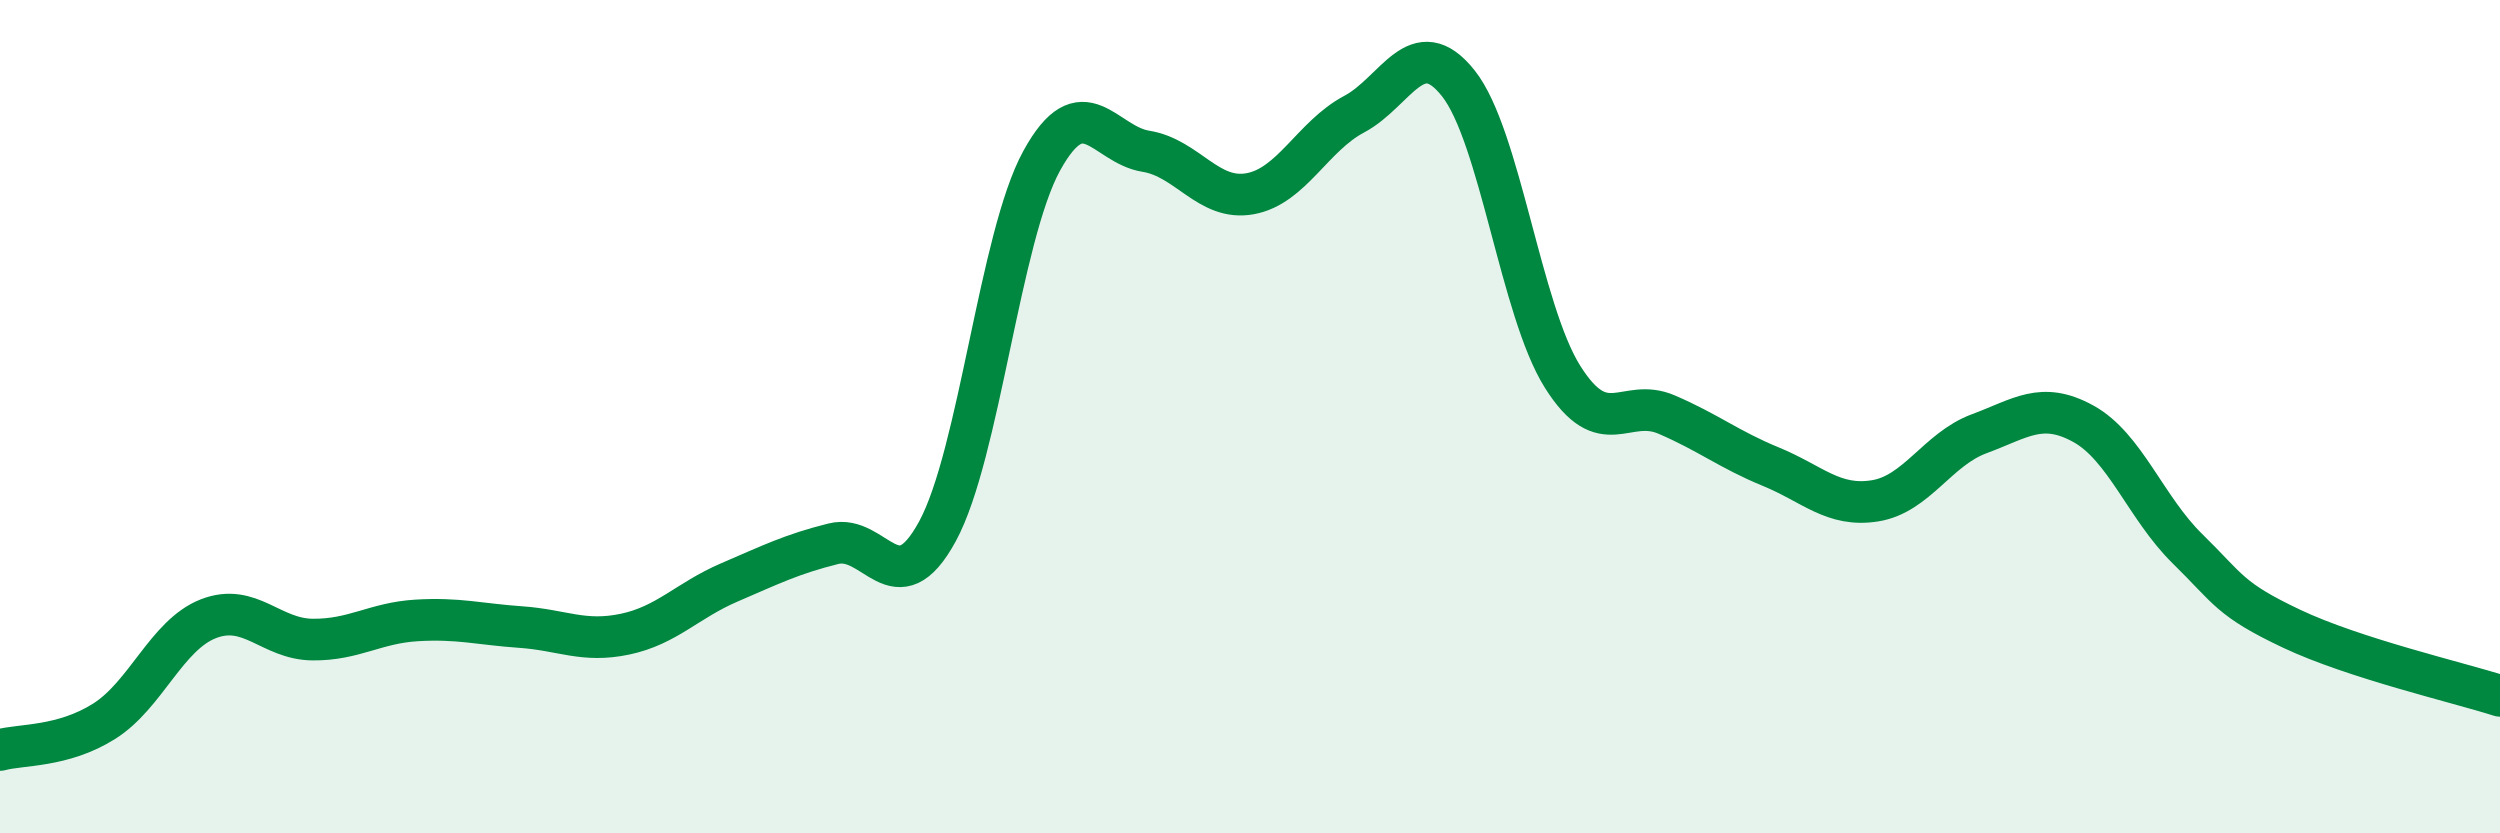
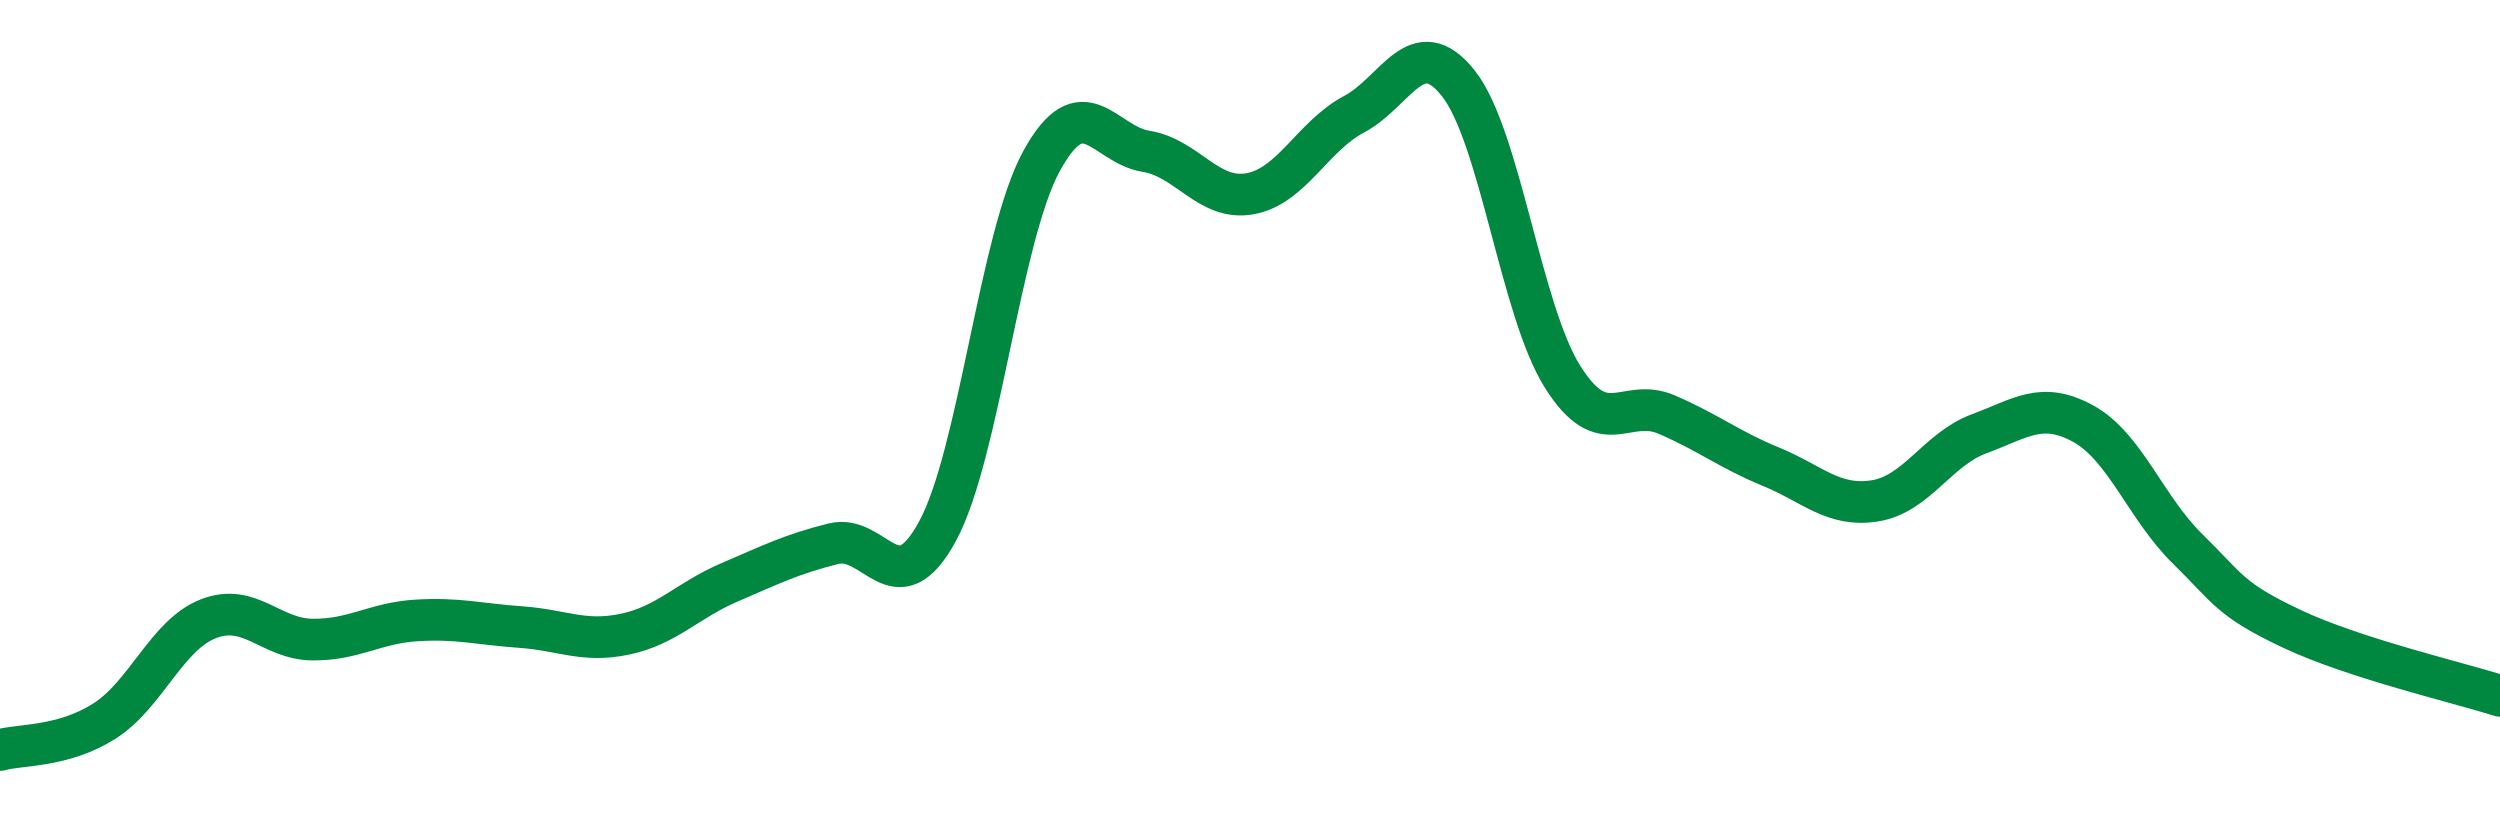
<svg xmlns="http://www.w3.org/2000/svg" width="60" height="20" viewBox="0 0 60 20">
-   <path d="M 0,18 C 0.5,17.86 1.5,17.94 2.5,17.31 C 3.5,16.68 4,15.24 5,14.85 C 6,14.46 6.5,15.34 7.5,15.35 C 8.5,15.36 9,14.95 10,14.89 C 11,14.83 11.5,14.98 12.5,15.05 C 13.5,15.12 14,15.43 15,15.22 C 16,15.01 16.5,14.41 17.5,13.98 C 18.5,13.55 19,13.3 20,13.05 C 21,12.8 21.5,14.59 22.5,12.75 C 23.5,10.91 24,5.68 25,3.86 C 26,2.04 26.5,3.47 27.5,3.63 C 28.5,3.79 29,4.83 30,4.65 C 31,4.47 31.5,3.27 32.5,2.74 C 33.5,2.21 34,0.74 35,2 C 36,3.26 36.5,7.45 37.5,9.04 C 38.5,10.63 39,9.52 40,9.95 C 41,10.38 41.5,10.79 42.5,11.2 C 43.5,11.61 44,12.18 45,12.02 C 46,11.86 46.5,10.78 47.5,10.41 C 48.5,10.04 49,9.62 50,10.17 C 51,10.72 51.5,12.19 52.5,13.17 C 53.5,14.15 53.5,14.38 55,15.09 C 56.5,15.8 59,16.38 60,16.7L60 20L0 20Z" fill="#008740" opacity="0.1" stroke-linecap="round" stroke-linejoin="round" />
  <path d="M 0,18 C 0.5,17.86 1.5,17.94 2.5,17.31 C 3.5,16.68 4,15.24 5,14.85 C 6,14.46 6.5,15.34 7.5,15.35 C 8.5,15.36 9,14.95 10,14.89 C 11,14.83 11.5,14.98 12.5,15.05 C 13.5,15.12 14,15.43 15,15.22 C 16,15.01 16.5,14.41 17.5,13.98 C 18.5,13.55 19,13.3 20,13.05 C 21,12.8 21.5,14.59 22.5,12.75 C 23.5,10.91 24,5.68 25,3.86 C 26,2.04 26.5,3.47 27.5,3.63 C 28.5,3.79 29,4.83 30,4.65 C 31,4.47 31.5,3.27 32.5,2.74 C 33.5,2.21 34,0.74 35,2 C 36,3.26 36.5,7.45 37.5,9.04 C 38.5,10.63 39,9.52 40,9.95 C 41,10.38 41.5,10.79 42.5,11.2 C 43.5,11.61 44,12.18 45,12.02 C 46,11.86 46.5,10.78 47.5,10.41 C 48.5,10.04 49,9.62 50,10.17 C 51,10.72 51.5,12.19 52.5,13.17 C 53.5,14.15 53.5,14.38 55,15.09 C 56.5,15.8 59,16.38 60,16.7" stroke="#008740" stroke-width="1" fill="none" stroke-linecap="round" stroke-linejoin="round" />
</svg>